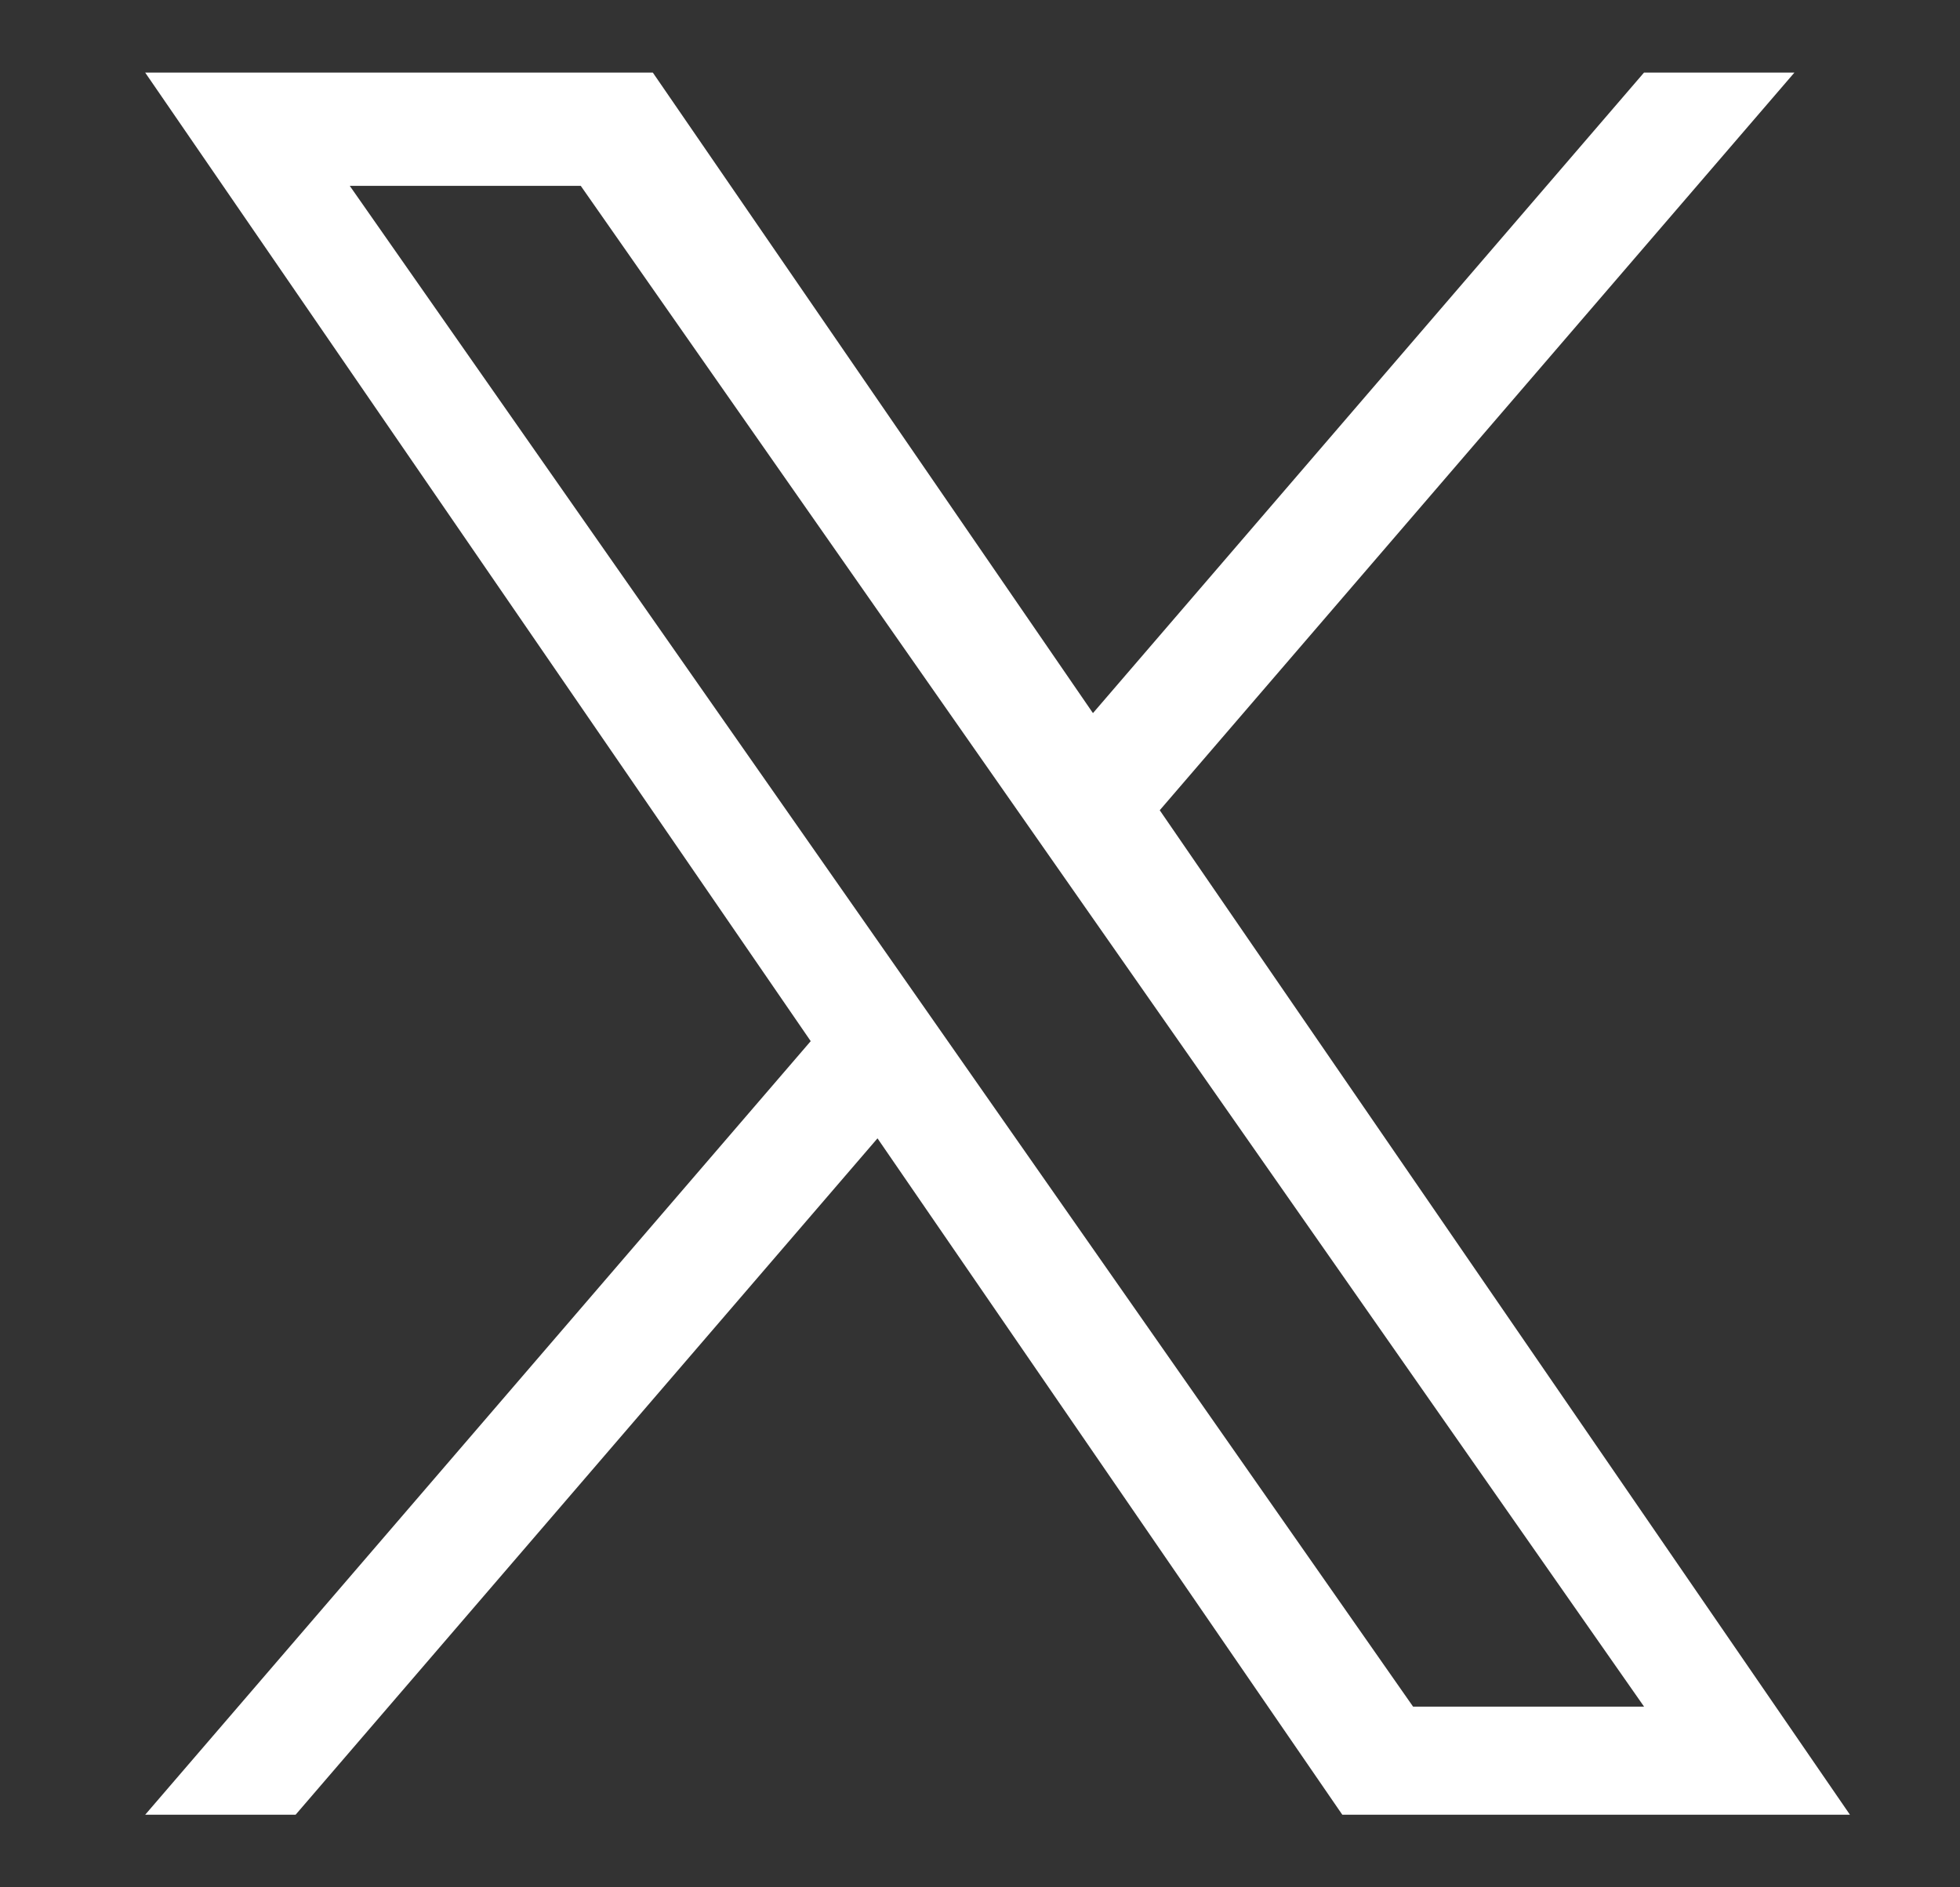
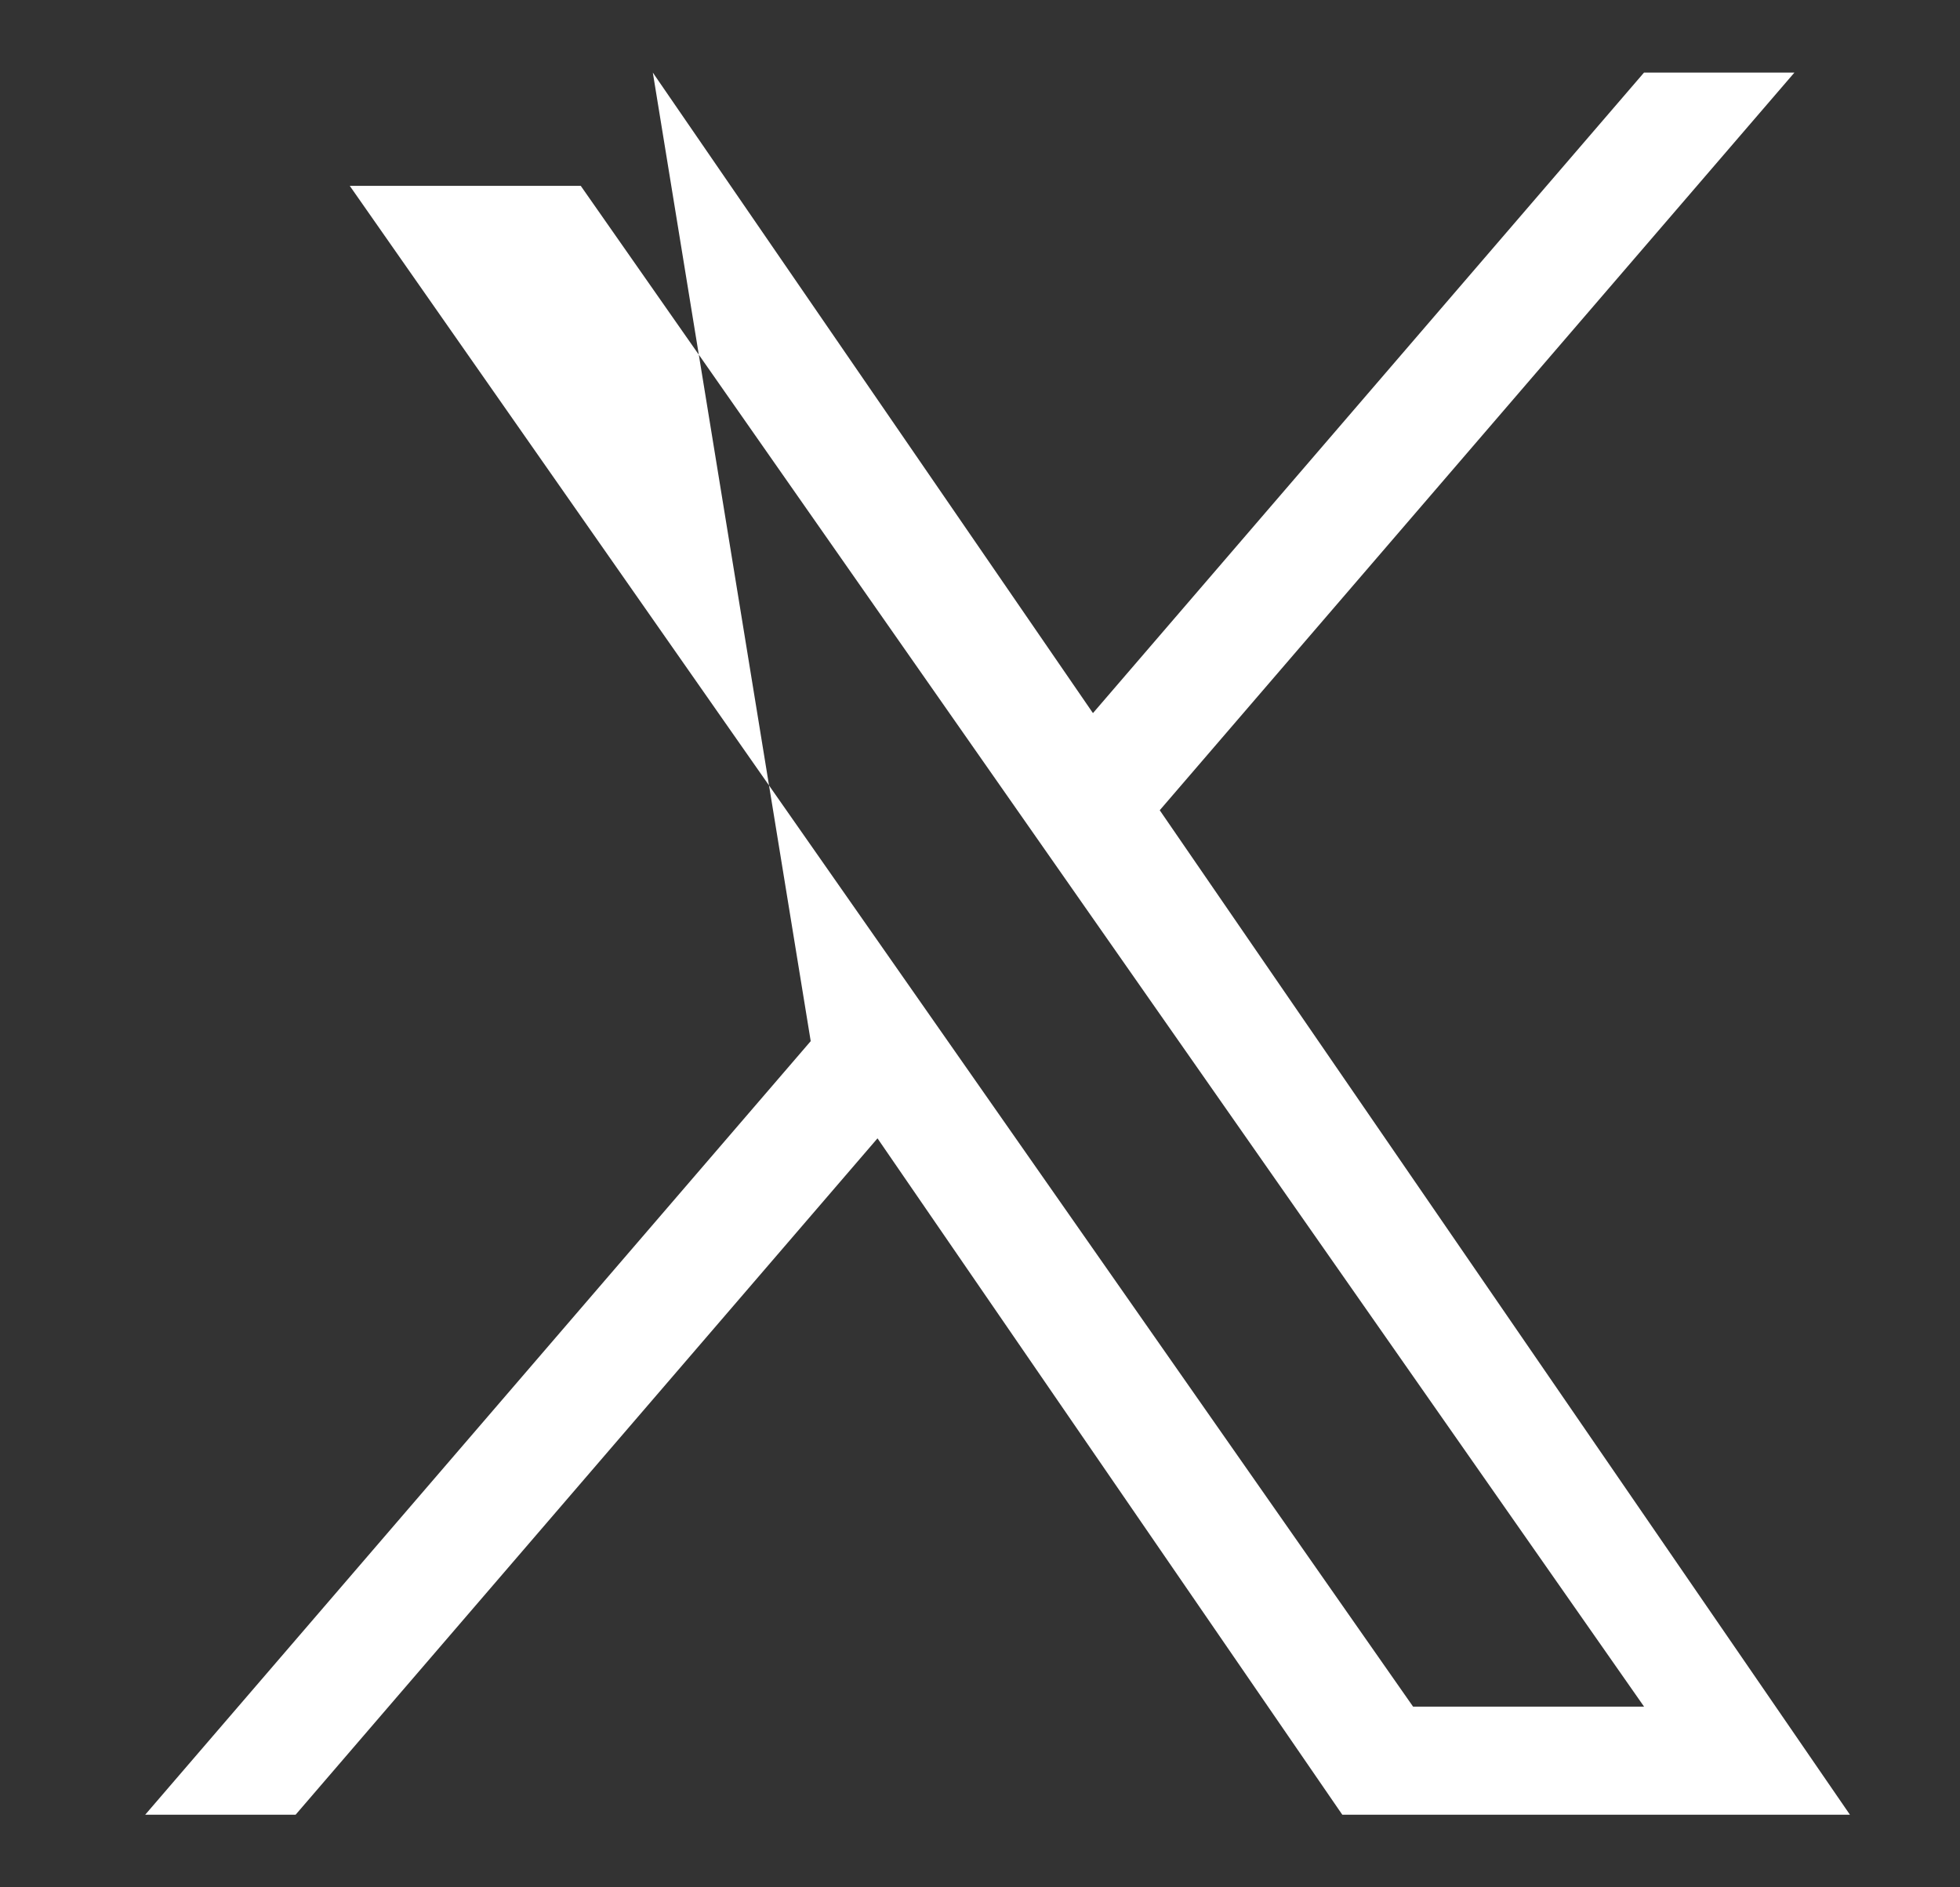
<svg xmlns="http://www.w3.org/2000/svg" width="27" height="26" viewBox="0 0 27 26" fill="none">
  <rect x="0" y="0" width="27" height="26" fill="#333333" stroke="none" />
-   <path d="M15.976 11.162L24.719 1H22.647L15.056 9.824L8.993 1H2L11.168 14.343L2 25H4.072L12.088 15.682L18.491 25H25.484L15.976 11.162H15.976ZM13.139 14.461L12.21 13.132L4.818 2.56H8L13.965 11.092L14.894 12.421L22.648 23.511H19.466L13.139 14.461V14.461Z" fill="white" />
+   <path d="M15.976 11.162L24.719 1H22.647L15.056 9.824L8.993 1L11.168 14.343L2 25H4.072L12.088 15.682L18.491 25H25.484L15.976 11.162H15.976ZM13.139 14.461L12.21 13.132L4.818 2.56H8L13.965 11.092L14.894 12.421L22.648 23.511H19.466L13.139 14.461V14.461Z" fill="white" />
</svg>